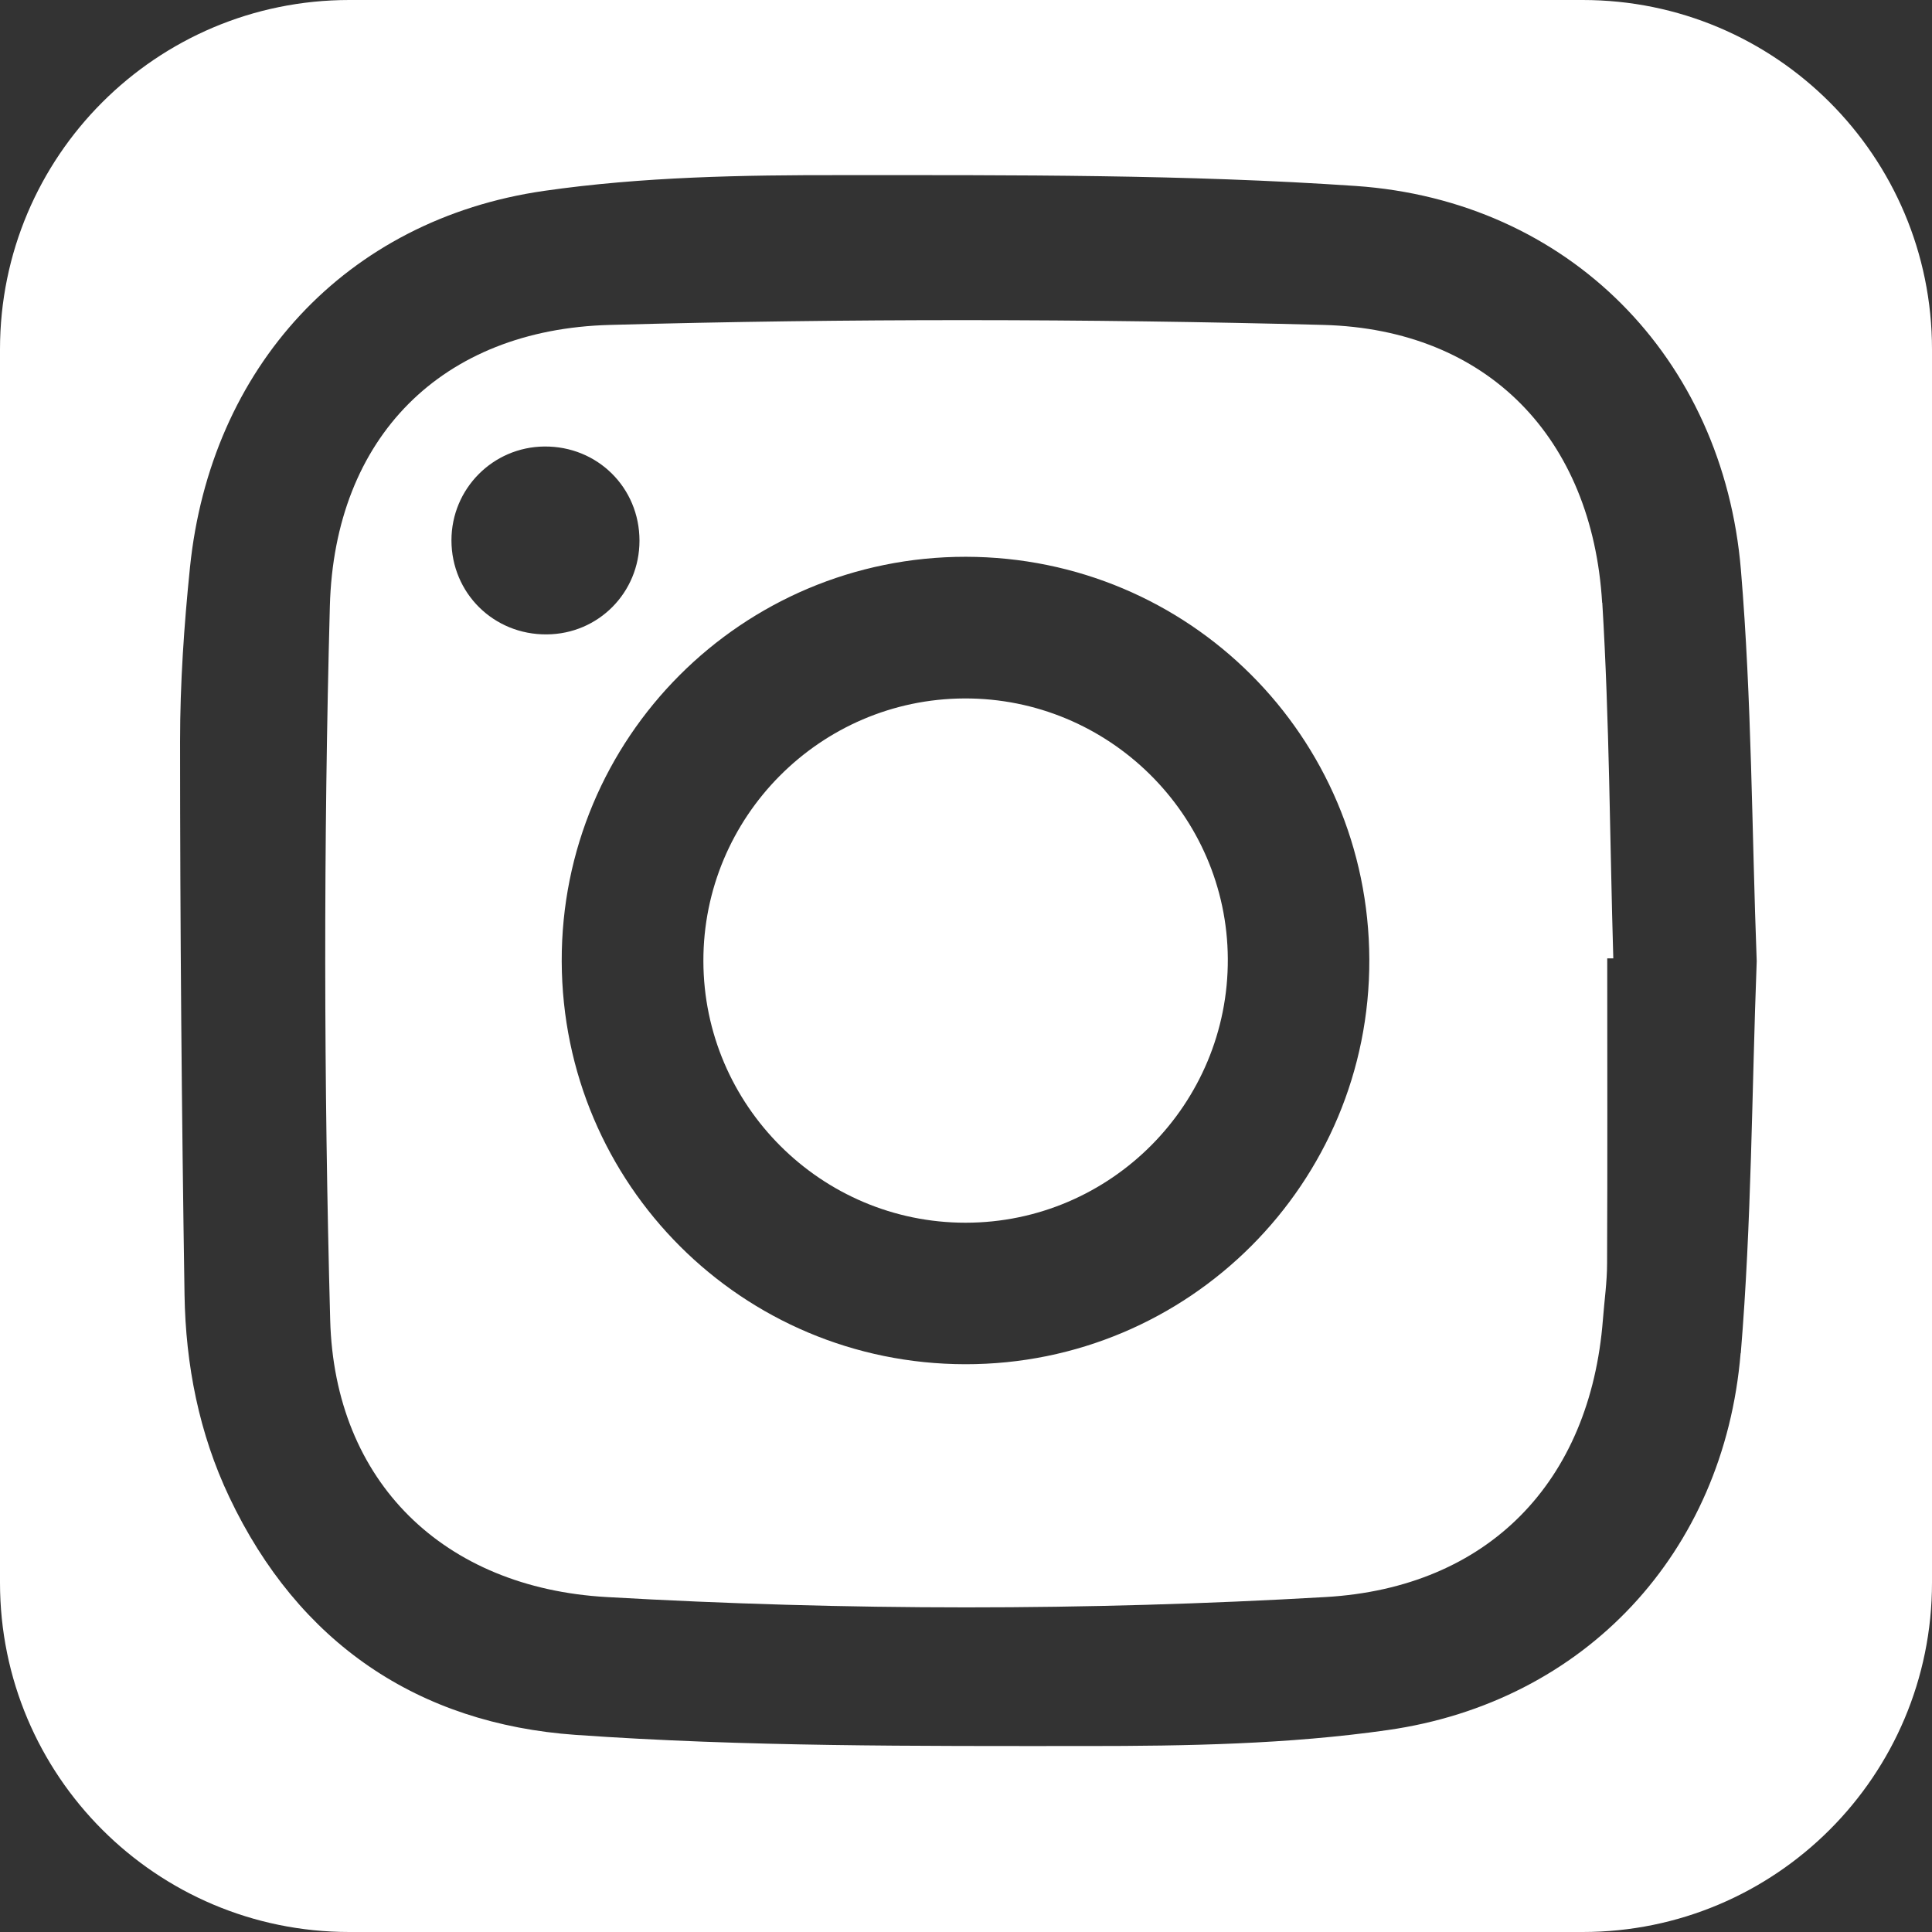
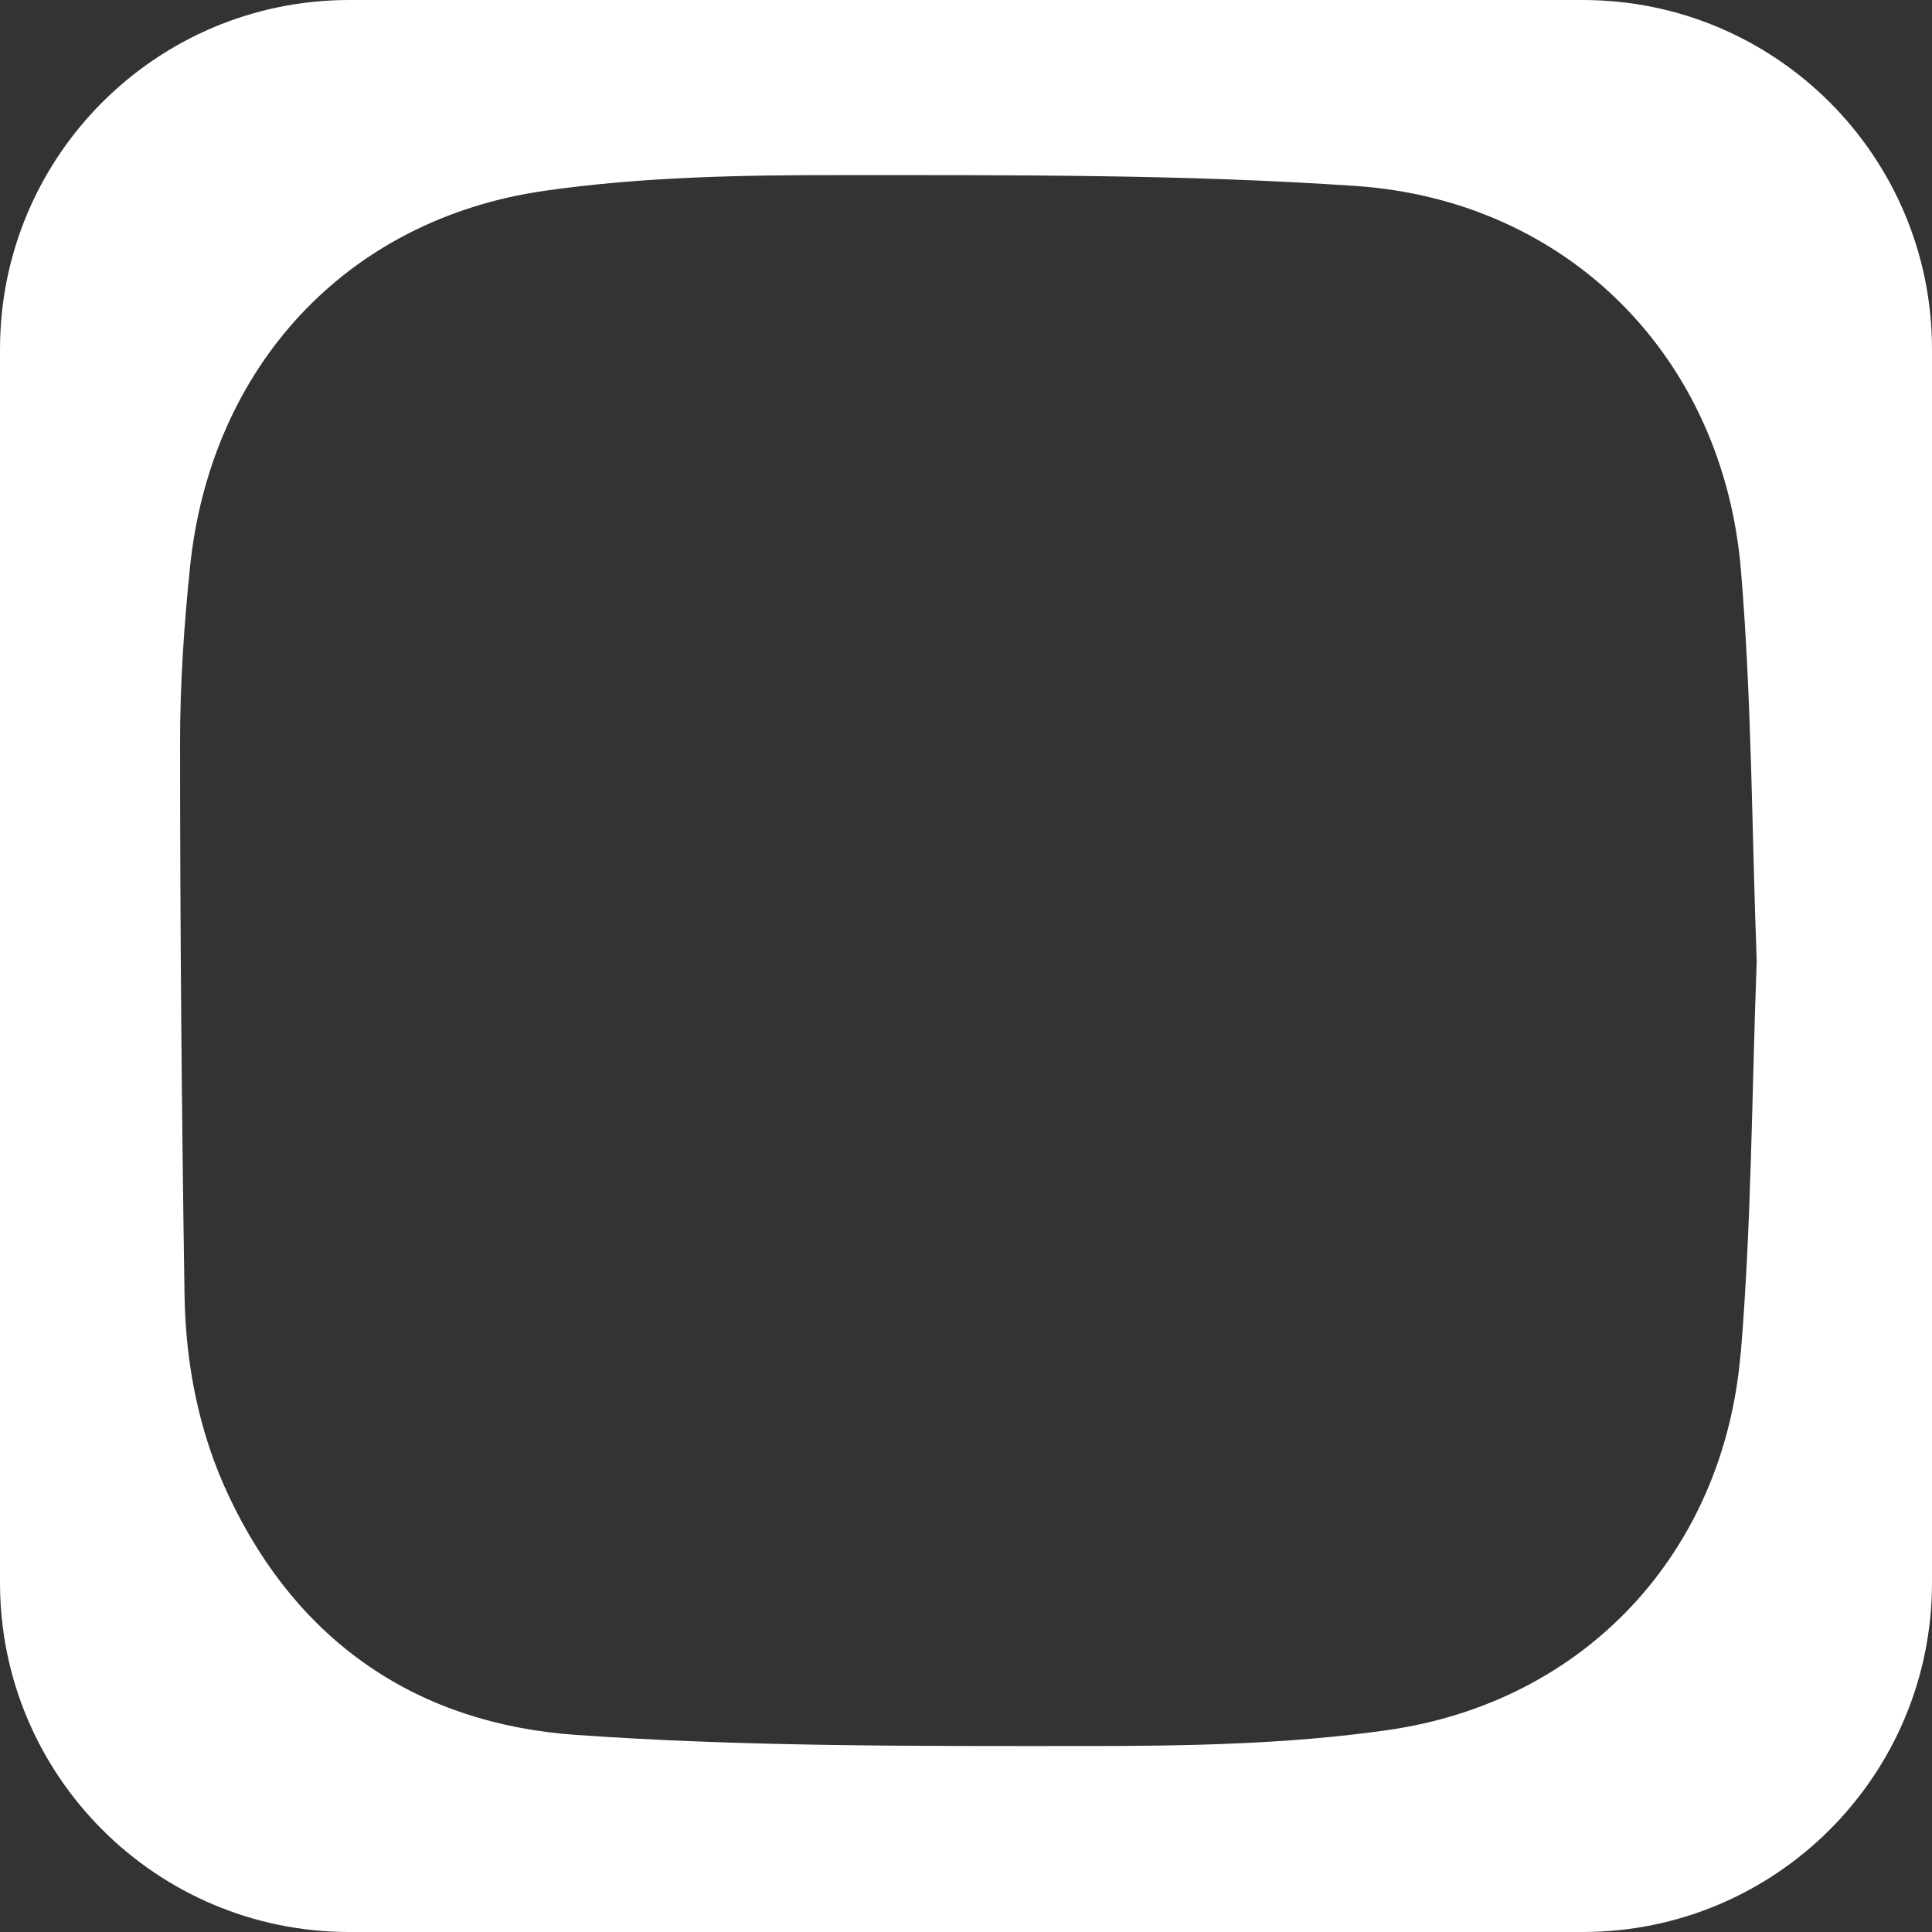
<svg xmlns="http://www.w3.org/2000/svg" id="Layer_1" data-name="Layer 1" viewBox="0 0 121.24 121.24">
  <rect x="0" y="0" width="121.24" height="121.24" fill="#333333" stroke="none" />
  <defs>
    <style>
      .cls-1 {
        fill: #fff;
      }
    </style>
  </defs>
-   <path class="cls-1" d="m100.54,37.82c-.62-10.32-7.16-17.15-17.48-17.43-14.92-.39-29.87-.41-44.79,0-10.54.28-17.28,7.04-17.57,17.64-.4,14.92-.38,29.87.02,44.79.27,10.2,7.14,16.82,17.34,17.4,15.04.86,30.09.87,45.13,0,10.19-.59,16.61-7.21,17.4-17.43.09-1.17.26-2.34.26-3.51.03-6.38.01-12.76.01-19.14.13,0,.25,0,.38,0-.22-7.44-.24-14.88-.69-22.31Zm-72.21-3.91c0-3.24,2.6-5.86,5.83-5.89,3.33-.03,5.97,2.58,5.97,5.91,0,3.26-2.58,5.86-5.82,5.88-3.33.03-5.98-2.59-5.98-5.91Zm32.24,51.7c-13.99-.02-25.27-11.27-25.32-25.27-.05-14.03,11.31-25.41,25.36-25.4,14,.02,25.27,11.27,25.32,25.27.05,14.03-11.32,25.42-25.36,25.4Z" />
-   <path class="cls-1" d="m99.32,0H21.92C9.81,0,0,9.81,0,21.92v77.4c0,12.11,9.81,21.92,21.92,21.92h77.4c12.11,0,21.92-9.81,21.92-21.92V21.92c0-12.11-9.81-21.92-21.92-21.92Zm9.91,84.92c-1.04,12.51-9.77,21.89-22.16,23.65-6.23.89-12.6,1-18.91,1-10.68,0-21.4.05-32.04-.7-9.88-.7-17.39-5.76-21.73-14.92-1.9-4-2.74-8.3-2.81-12.69-.18-11.58-.28-23.17-.28-34.75,0-3.63.25-7.27.62-10.89,1.28-12.54,9.77-21.84,22.21-23.64,6.17-.89,12.49-1,18.74-.99,10.74,0,21.51-.05,32.21.68,13.35.92,23.06,10.77,24.17,24.11.68,8.13.68,16.32.99,24.54-.31,8.17-.32,16.41-1,24.6Z" />
-   <path class="cls-1" d="m60.51,43.83c-9.04.04-16.39,7.43-16.37,16.49.02,9.05,7.4,16.41,16.45,16.41,9.11,0,16.51-7.45,16.46-16.57-.05-9.03-7.48-16.37-16.54-16.33Z" />
+   <path class="cls-1" d="m99.32,0H21.92C9.81,0,0,9.81,0,21.92v77.4c0,12.11,9.81,21.92,21.92,21.92h77.4c12.11,0,21.92-9.81,21.92-21.92V21.92c0-12.11-9.81-21.92-21.92-21.92m9.91,84.92c-1.04,12.51-9.77,21.89-22.16,23.65-6.23.89-12.6,1-18.91,1-10.68,0-21.4.05-32.04-.7-9.88-.7-17.39-5.76-21.73-14.92-1.9-4-2.74-8.3-2.81-12.69-.18-11.58-.28-23.17-.28-34.75,0-3.63.25-7.27.62-10.89,1.28-12.54,9.77-21.84,22.21-23.64,6.17-.89,12.49-1,18.74-.99,10.74,0,21.51-.05,32.21.68,13.35.92,23.06,10.77,24.17,24.11.68,8.13.68,16.32.99,24.54-.31,8.17-.32,16.41-1,24.6Z" />
</svg>